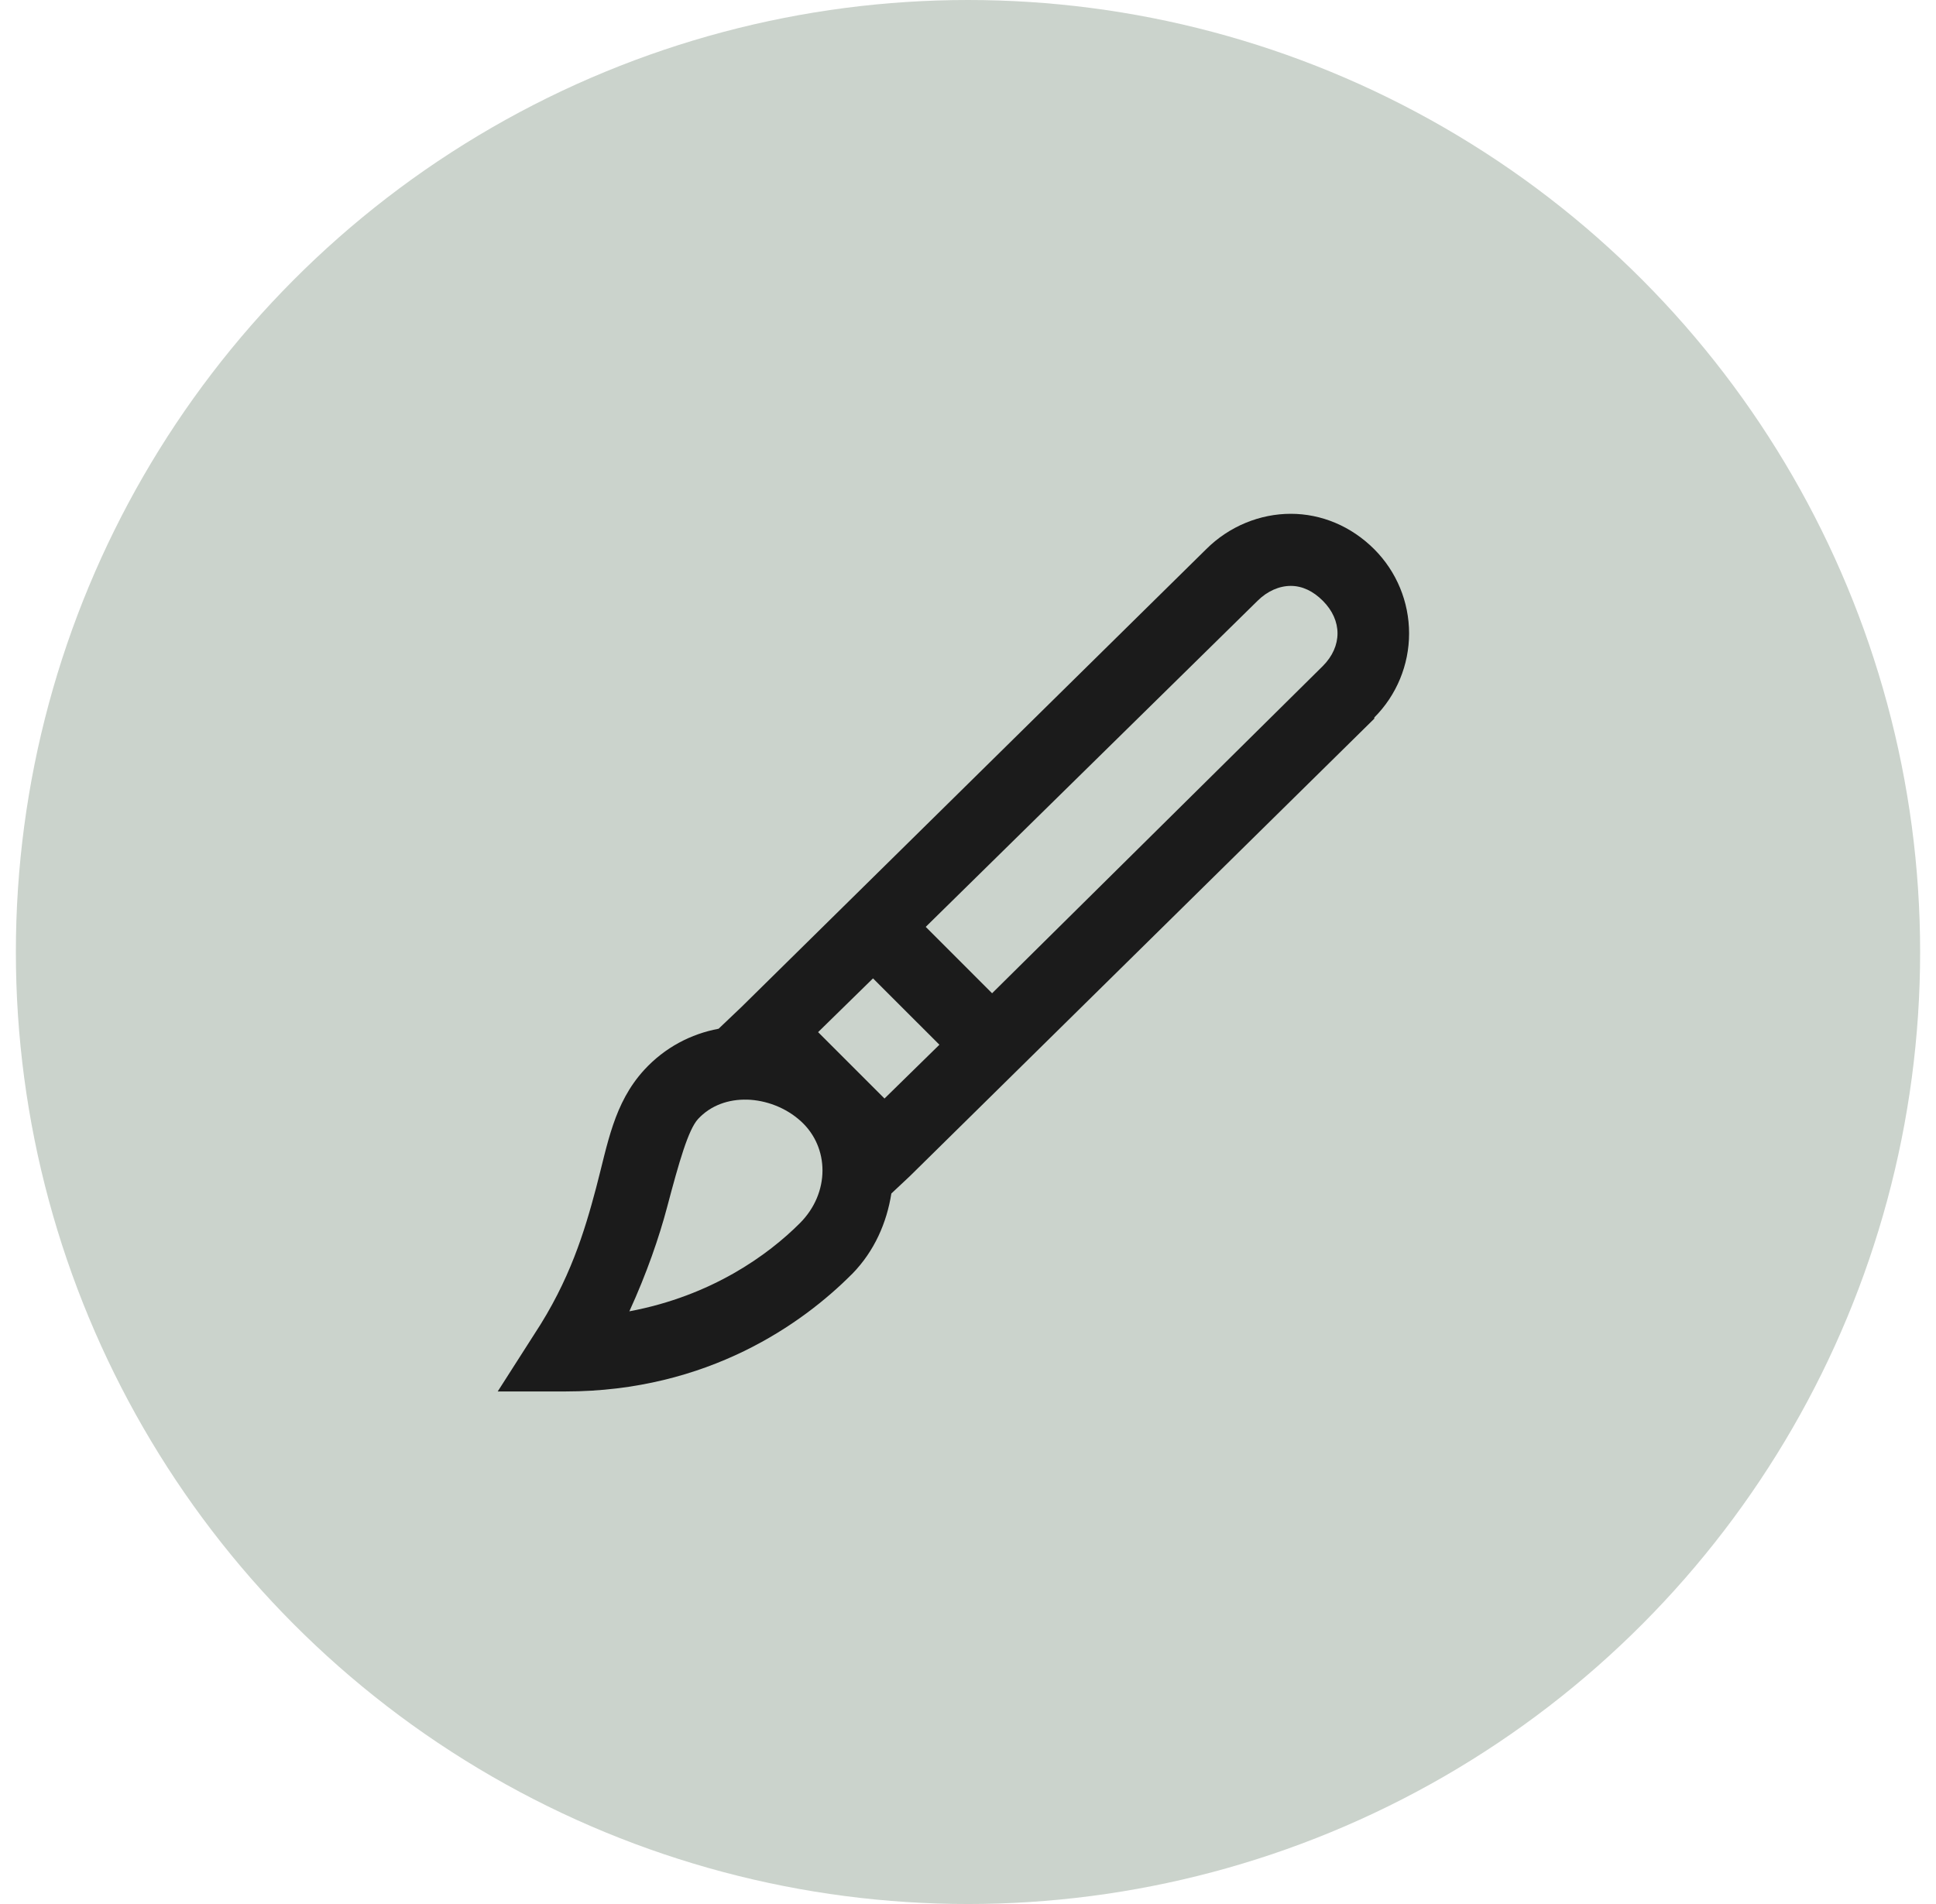
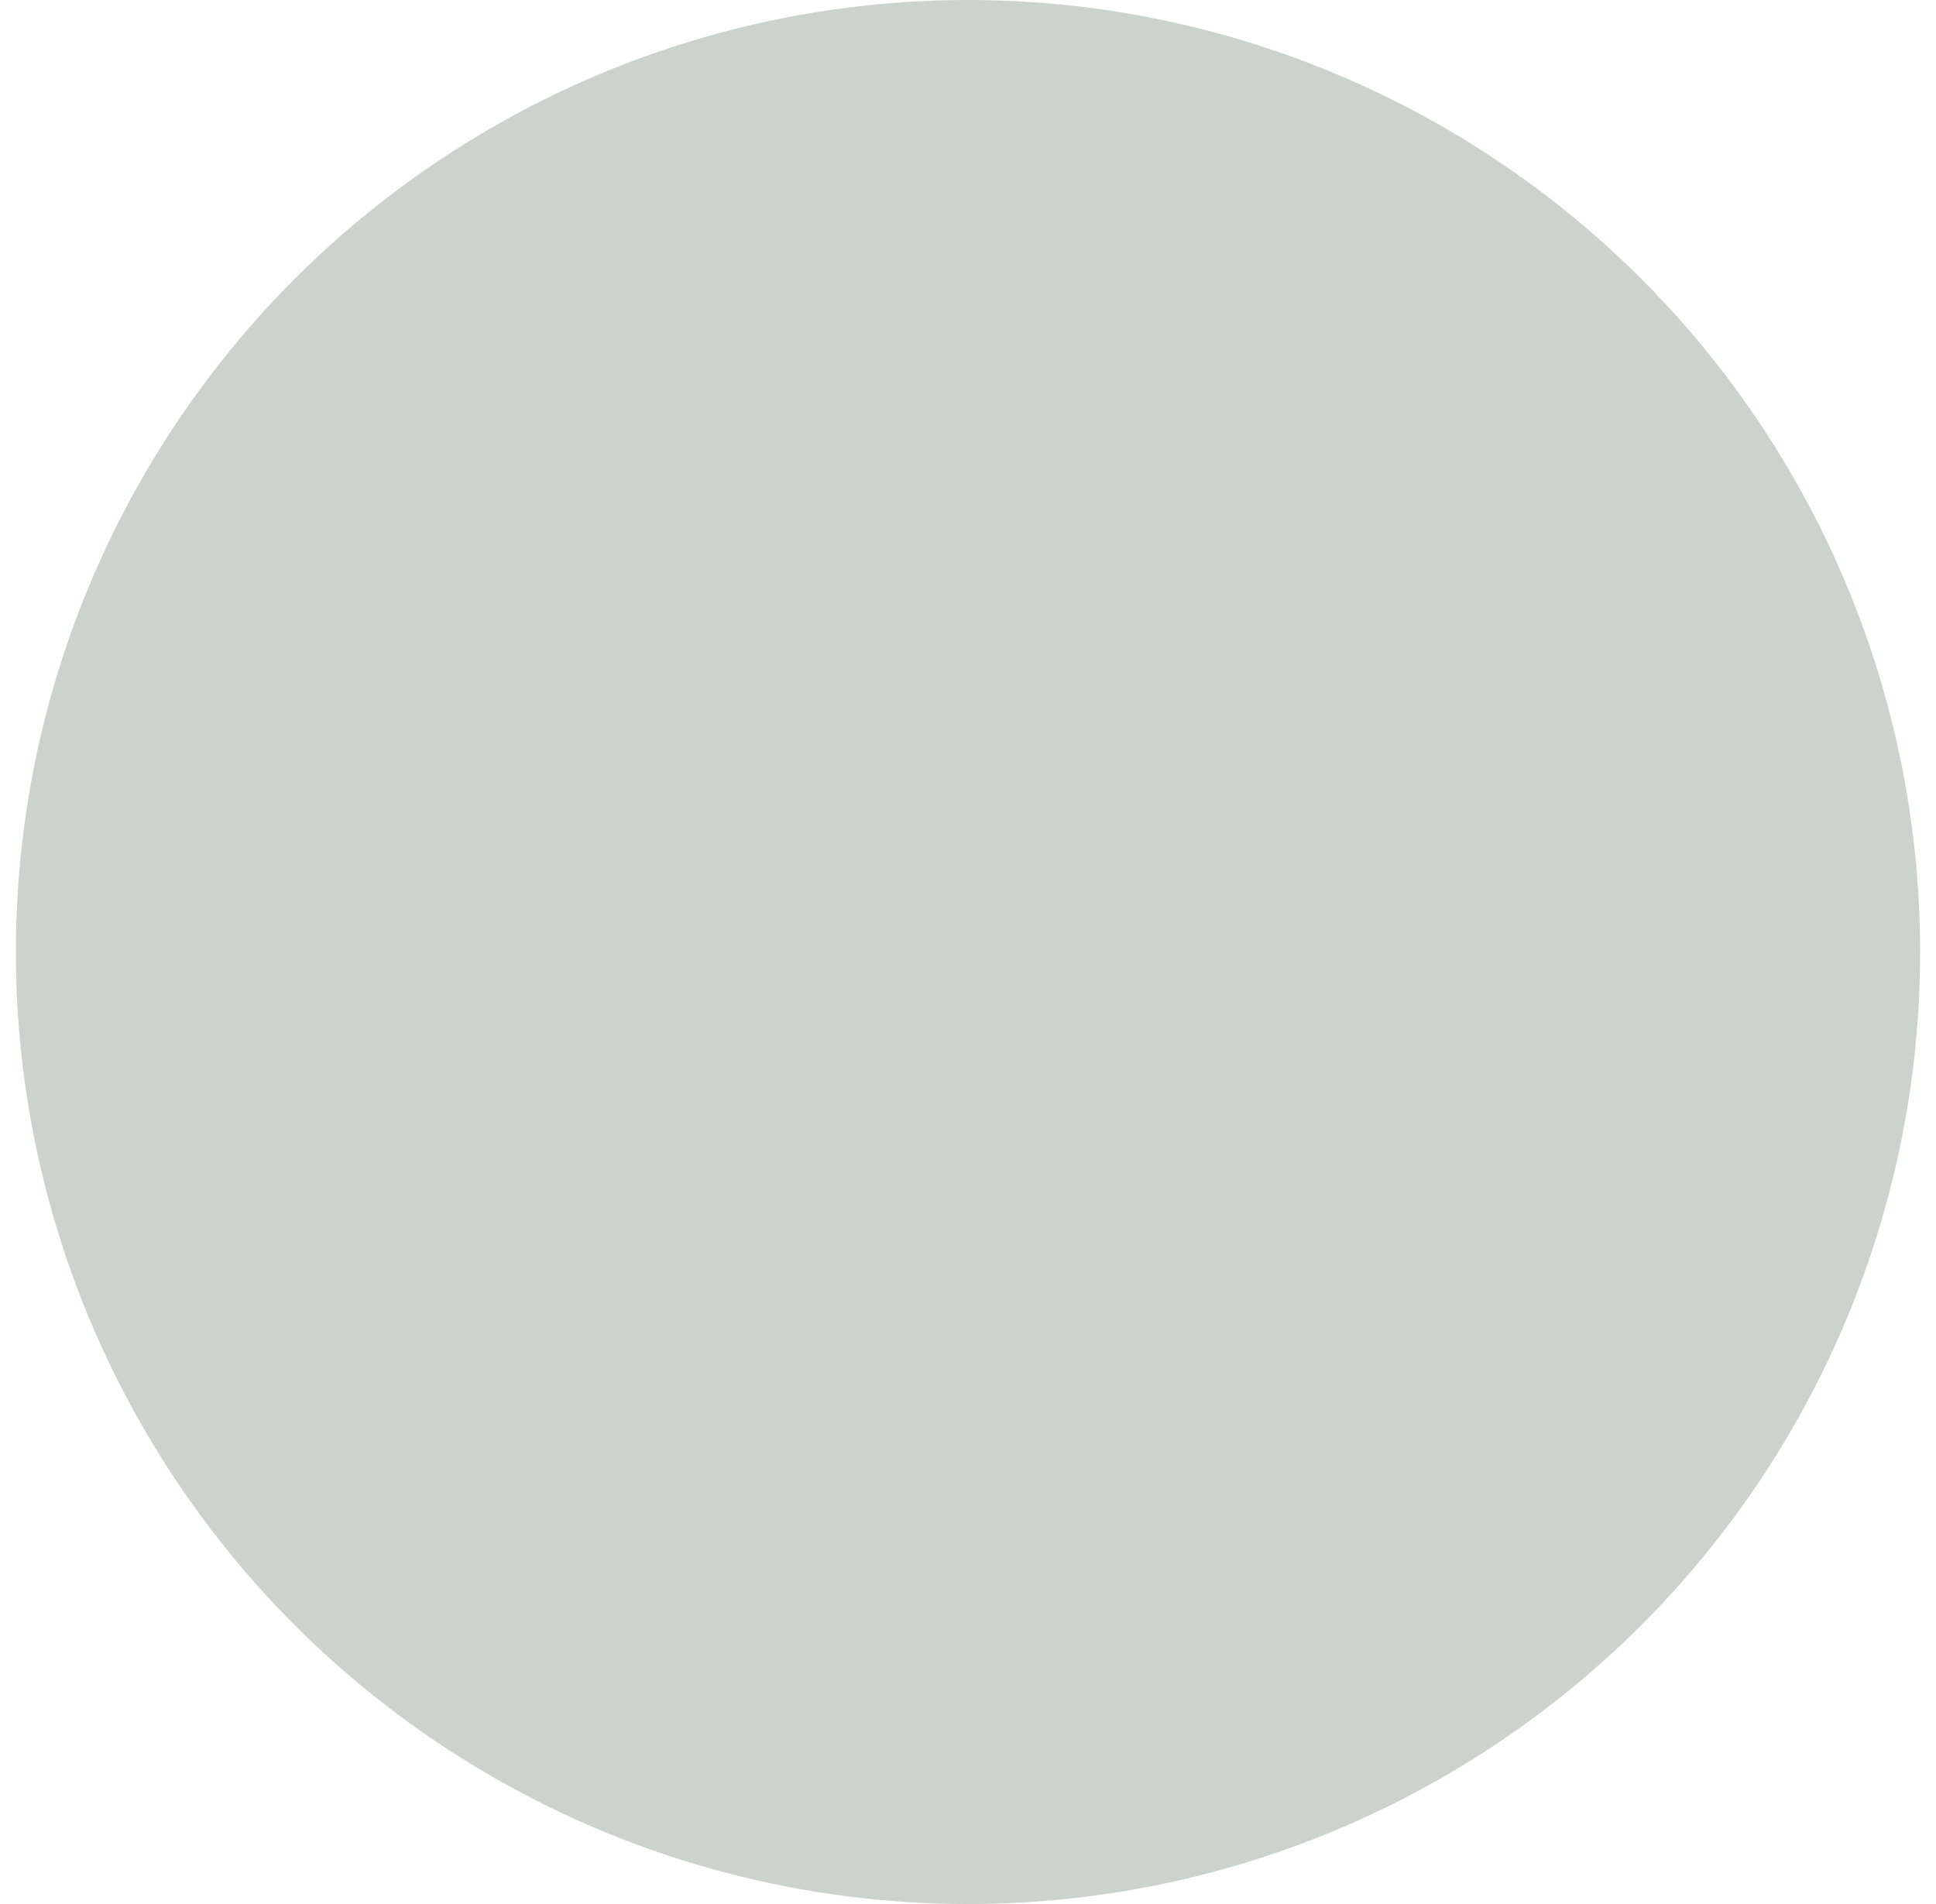
<svg xmlns="http://www.w3.org/2000/svg" width="61" height="60" viewBox="0 0 61 60" fill="none">
  <circle cx="30.5" cy="30" r="30" fill="#CBD3CC" />
-   <path d="M40.67 16.191C39.706 16.191 38.732 16.579 38.002 17.309L23.362 31.733L22.642 32.418C21.776 32.58 20.951 33.004 20.297 33.716C19.337 34.766 19.148 36.05 18.783 37.429C18.417 38.809 17.954 40.346 16.835 42.044L15.682 43.848H17.809C22.326 43.848 25.305 41.689 26.824 40.169L26.859 40.135C27.554 39.422 27.941 38.525 28.085 37.61L28.662 37.069L43.302 22.646V22.61C44.004 21.907 44.398 20.953 44.398 19.96C44.398 18.966 44.004 18.013 43.302 17.309C42.572 16.579 41.634 16.191 40.669 16.191H40.67ZM40.67 18.463C41.031 18.463 41.373 18.625 41.68 18.932C42.297 19.549 42.297 20.369 41.68 20.988L31.259 31.3L29.168 29.208L39.624 18.932C39.931 18.626 40.309 18.463 40.67 18.463ZM27.507 30.831L29.599 32.922L27.869 34.617L25.777 32.525L27.507 30.831ZM23.544 34.652C24.125 34.67 24.756 34.895 25.239 35.337C26.136 36.156 26.157 37.591 25.202 38.546C24.202 39.546 22.426 40.836 19.83 41.323C20.384 40.111 20.771 38.979 21.019 38.042C21.402 36.595 21.686 35.603 21.993 35.264C22.395 34.828 22.962 34.635 23.544 34.653V34.652Z" fill="#1B1B1B" />
</svg>